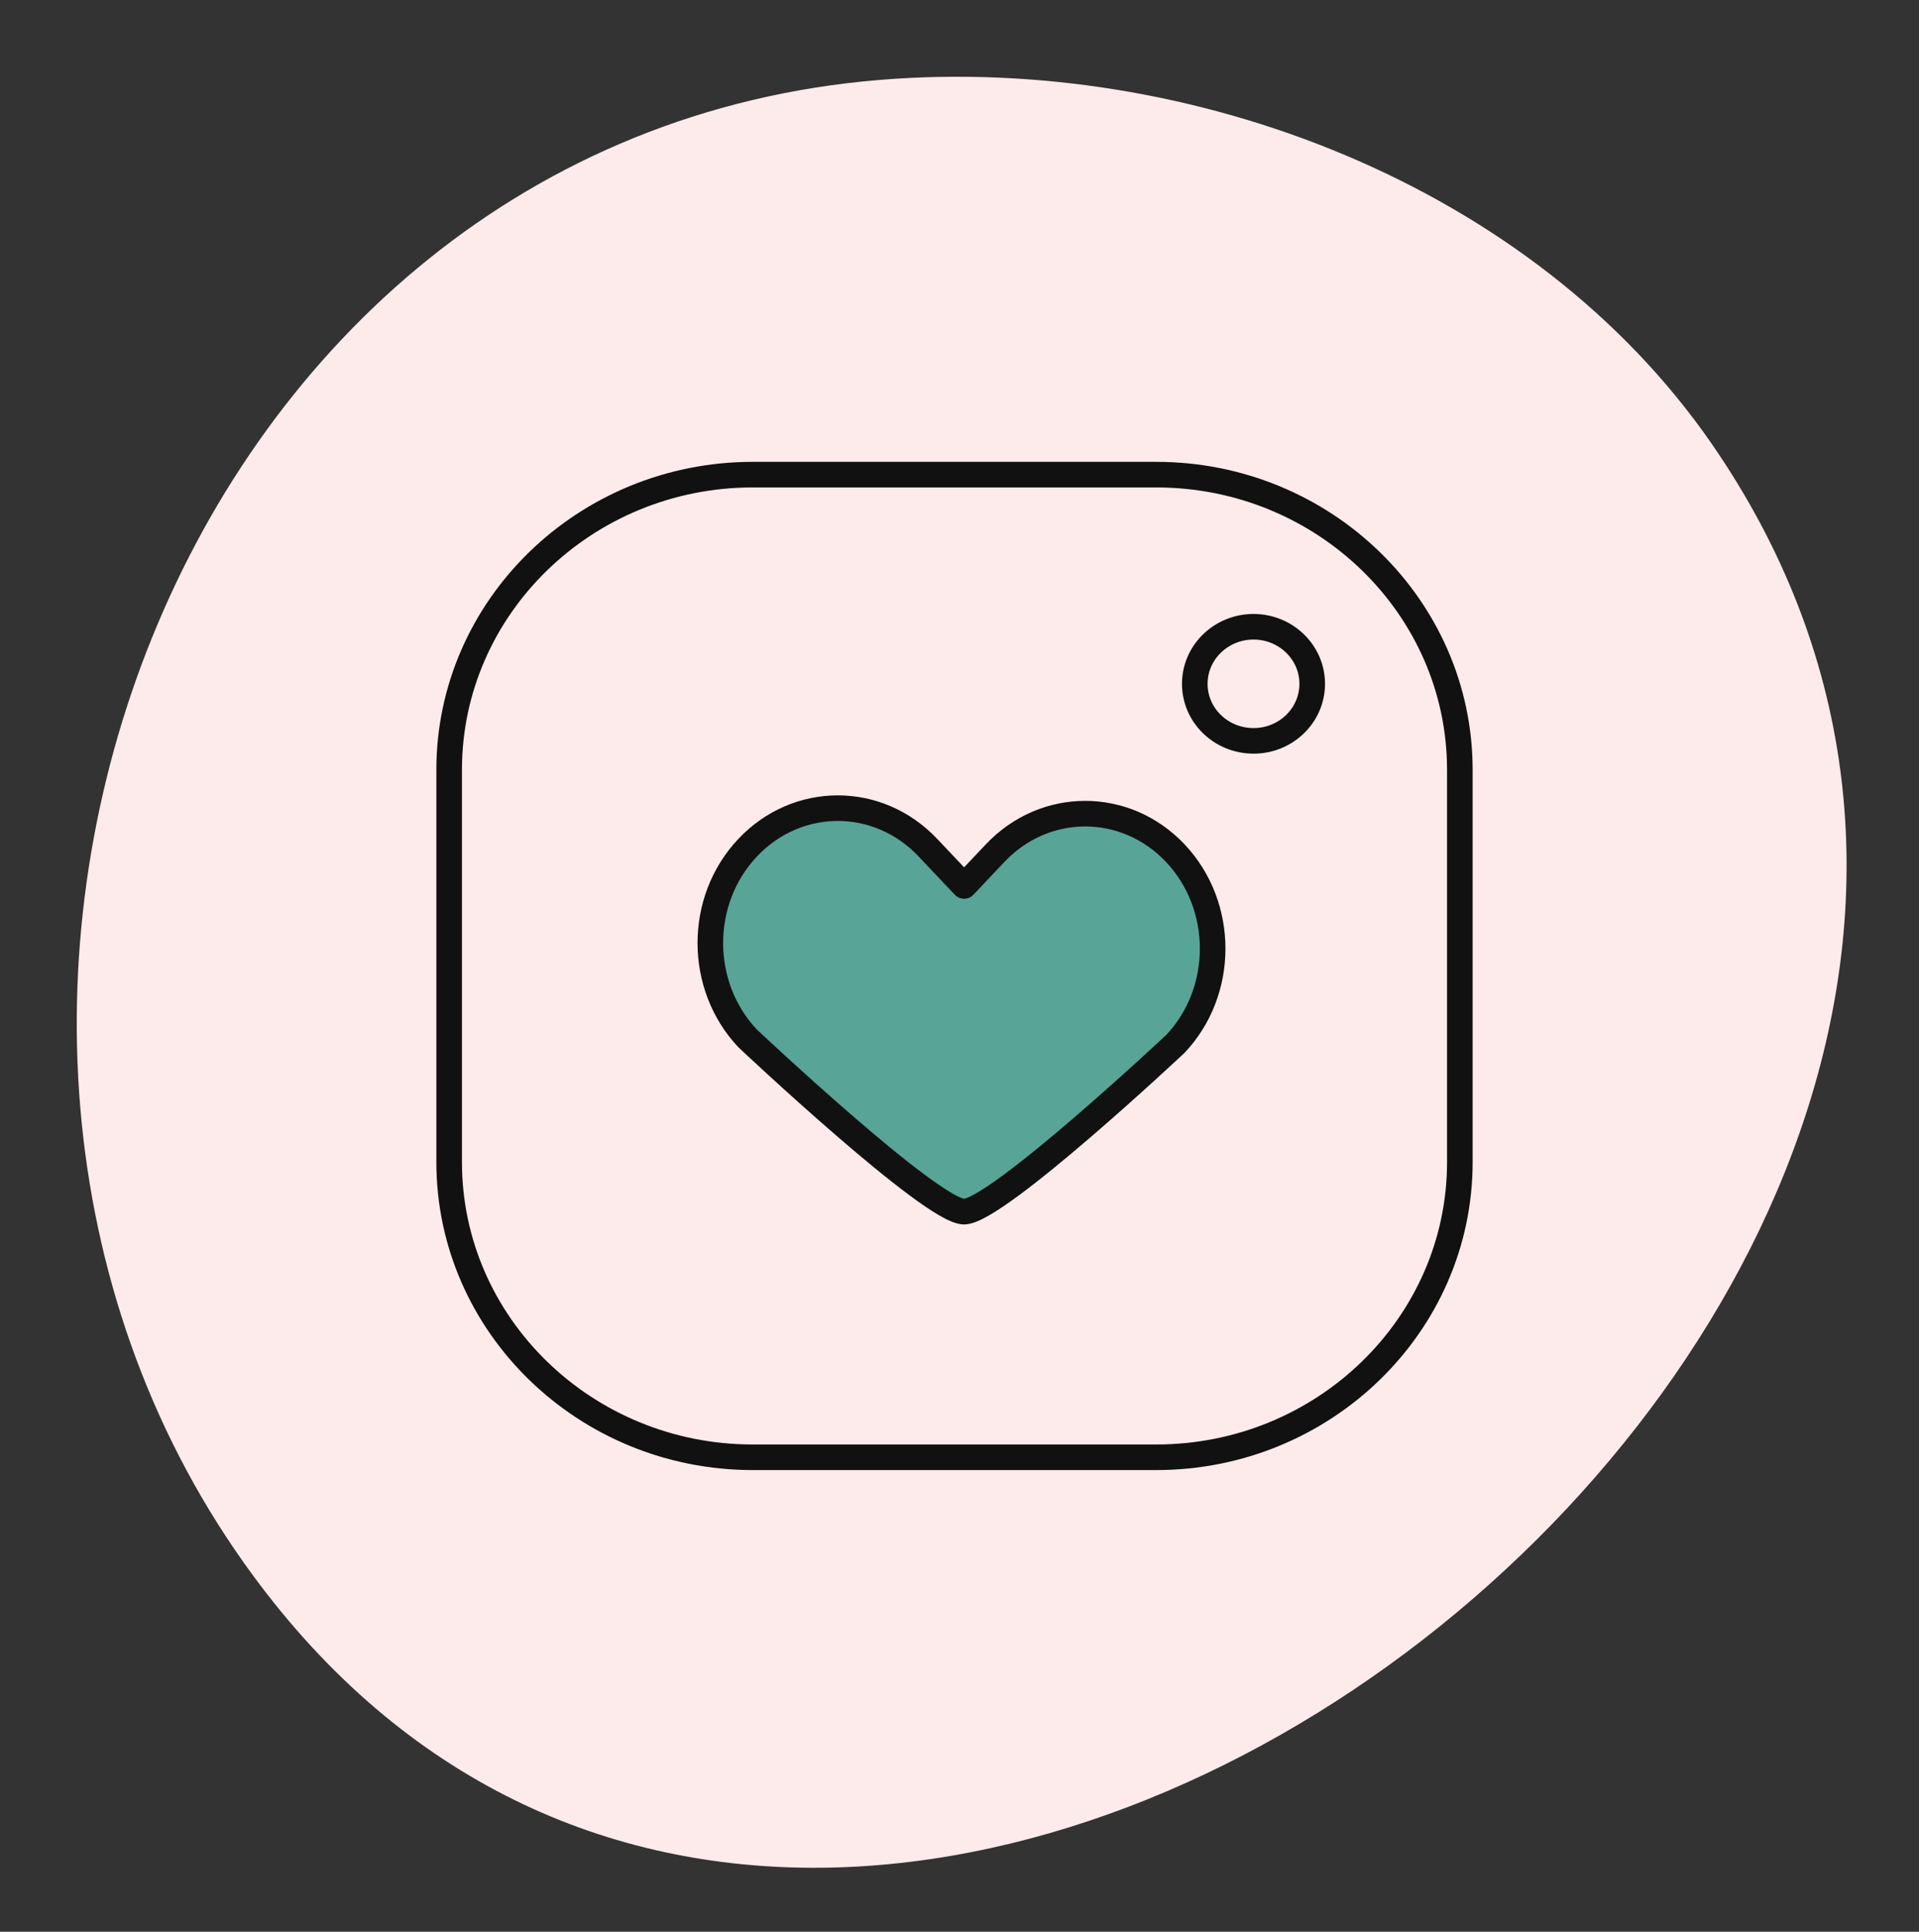
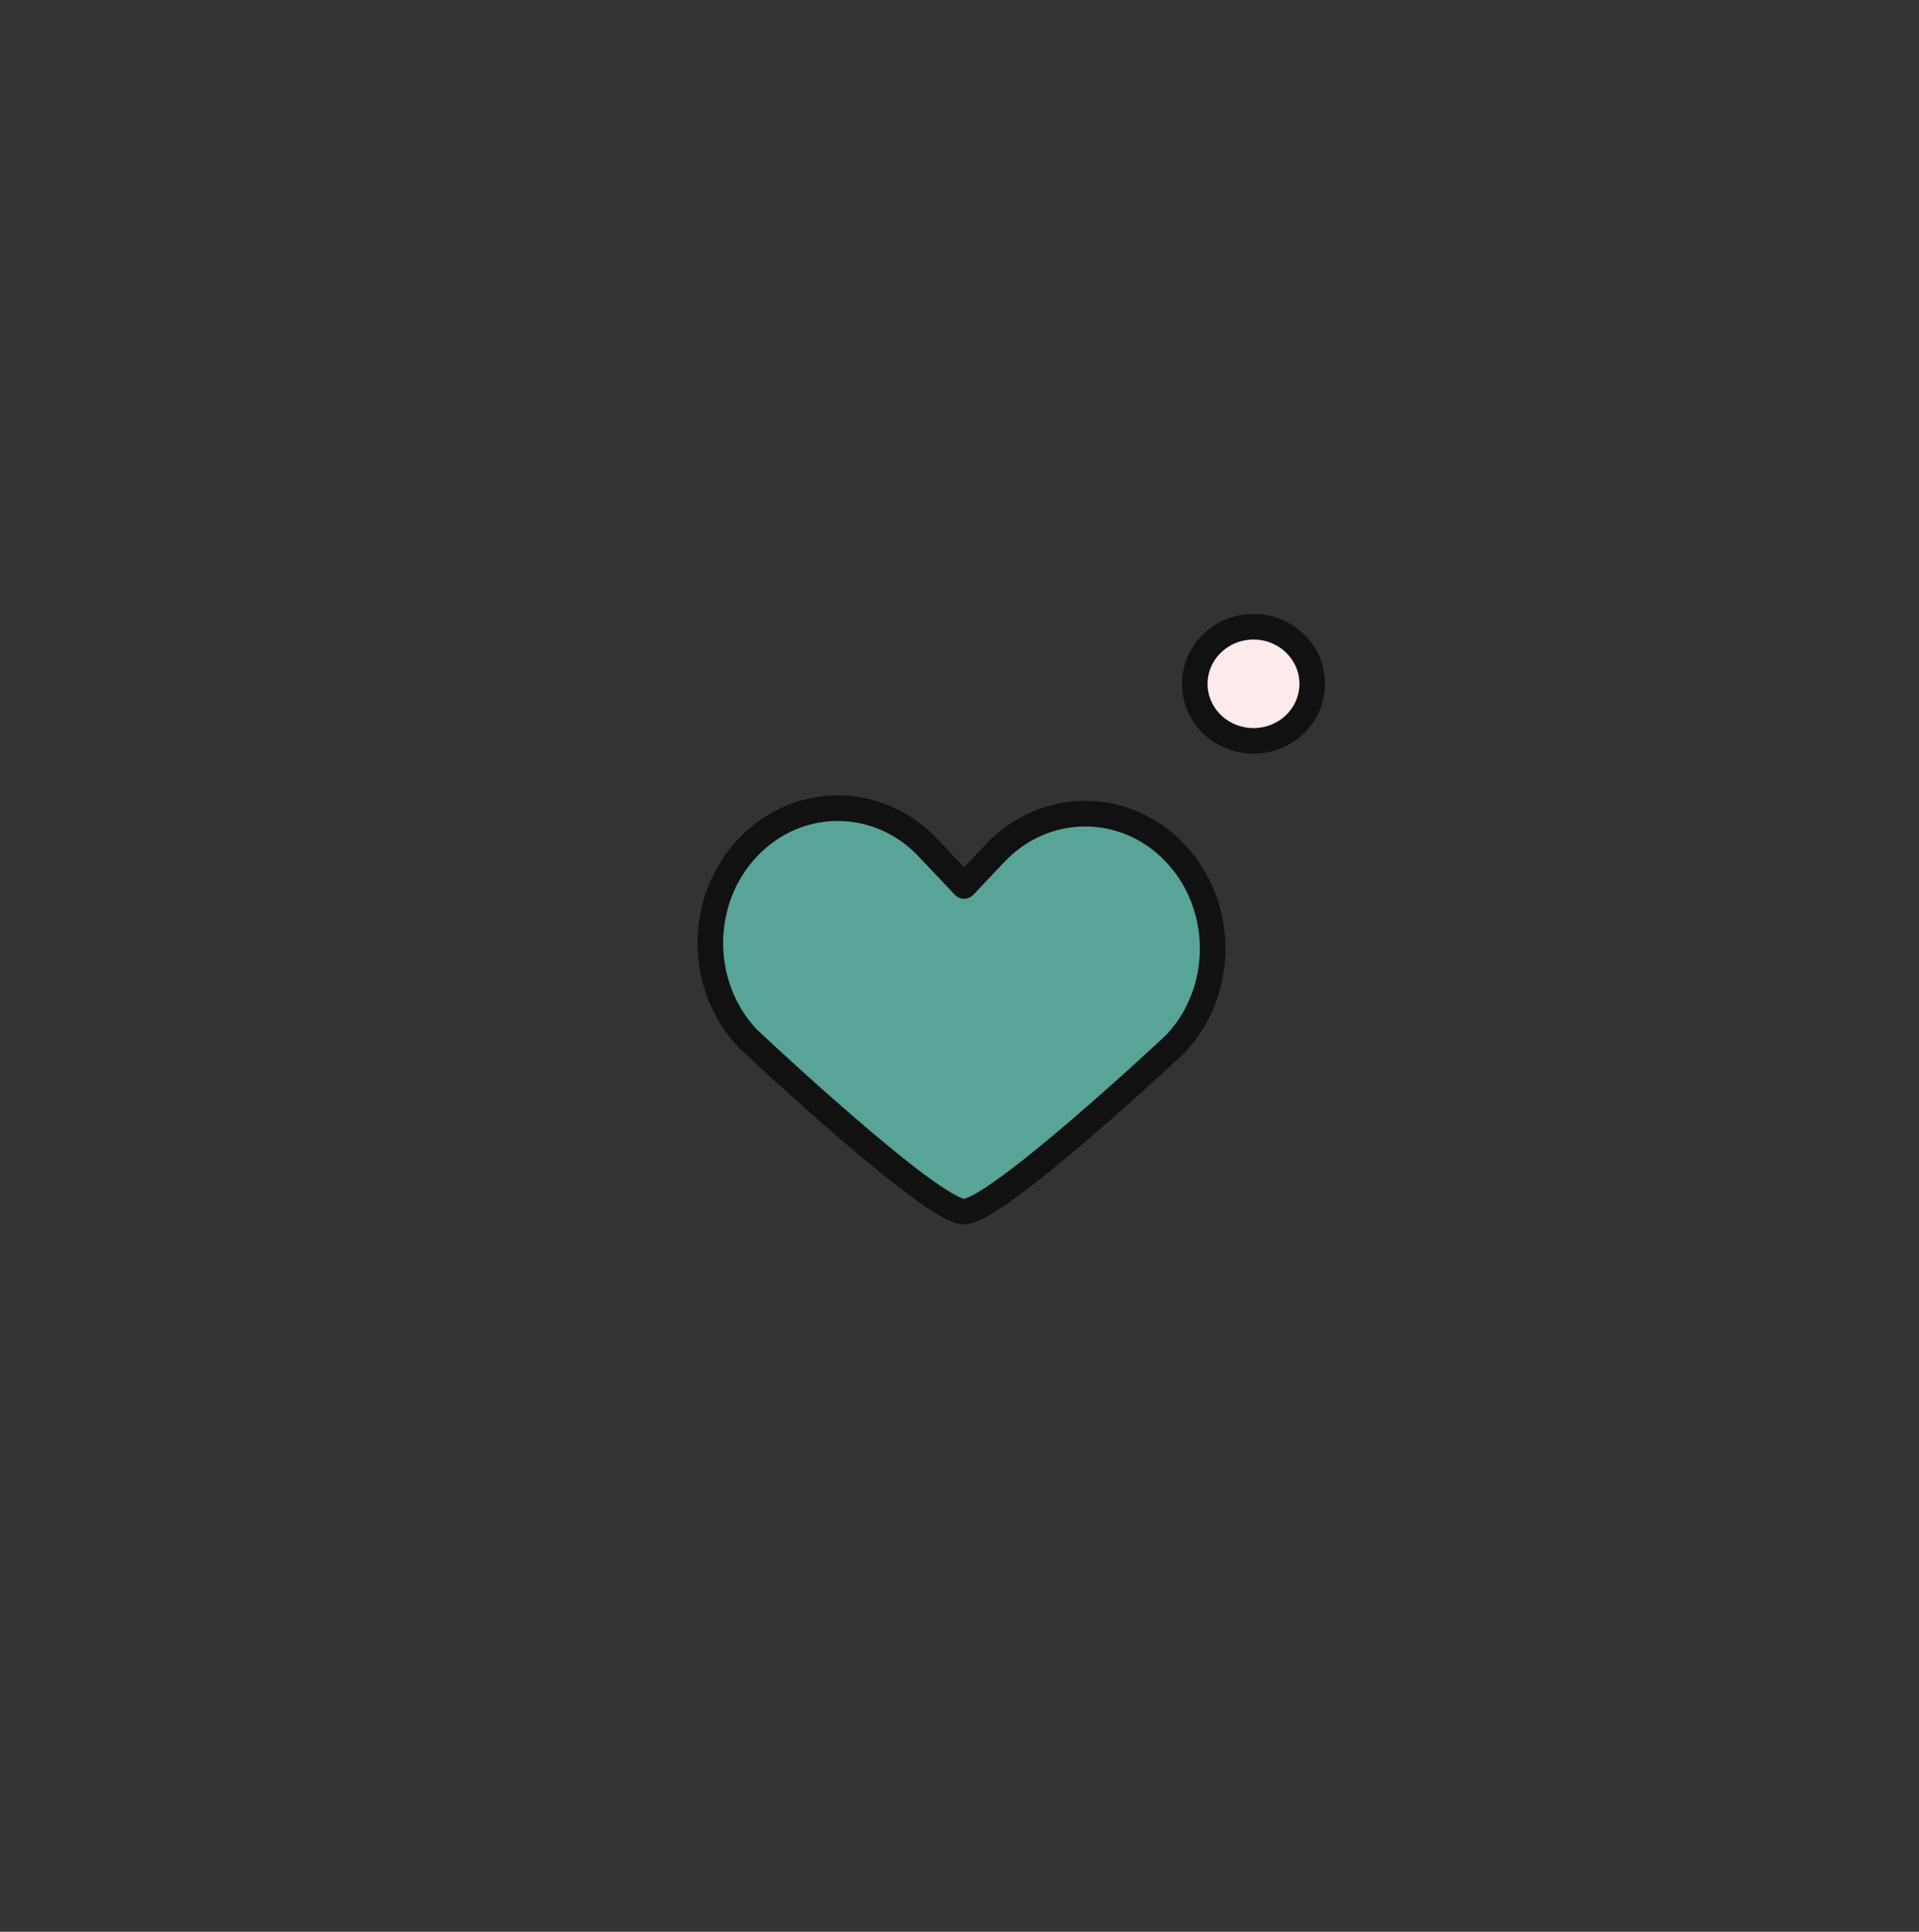
<svg xmlns="http://www.w3.org/2000/svg" width="150" height="151" viewBox="0 0 150 151" fill="none">
  <rect x="0" y="0" width="150" height="151" fill="#333333" stroke="none" />
-   <path d="M68.797 6.244C93.041 4.259 119.811 14.423 133.822 34.727C179.07 100.308 66.573 189.176 19.072 122.175C-11.301 79.344 13.702 10.756 68.797 6.244Z" fill="#FCEBEA" />
-   <path d="M90.379 113.912H58.839C45.749 113.912 35.109 103.562 35.109 90.842V60.172C35.109 47.452 45.759 37.102 58.839 37.102H90.379C103.469 37.102 114.109 47.452 114.109 60.172V90.842C114.109 103.562 103.459 113.912 90.379 113.912Z" stroke="#111111" stroke-width="2" stroke-linecap="round" stroke-linejoin="round" />
  <path d="M97.981 48.992C95.451 48.992 93.391 50.992 93.391 53.452C93.391 55.922 95.451 57.912 97.981 57.912C100.521 57.912 102.571 55.912 102.571 53.452C102.571 50.992 100.511 48.992 97.981 48.992Z" fill="#FCEBEA" stroke="#111111" stroke-width="2" stroke-linecap="round" stroke-linejoin="round" />
  <path d="M75.361 94.712C72.811 94.712 58.441 81.172 58.441 81.172C54.551 77.052 54.551 70.372 58.441 66.262C62.331 62.142 68.641 62.142 72.531 66.262L75.361 69.252L77.781 66.692C81.671 62.572 87.981 62.572 91.871 66.692C95.761 70.812 95.761 77.492 91.871 81.602C91.871 81.602 77.901 94.712 75.351 94.712H75.361Z" fill="#58A497" stroke="#111111" stroke-width="2" stroke-linecap="round" stroke-linejoin="round" />
</svg>